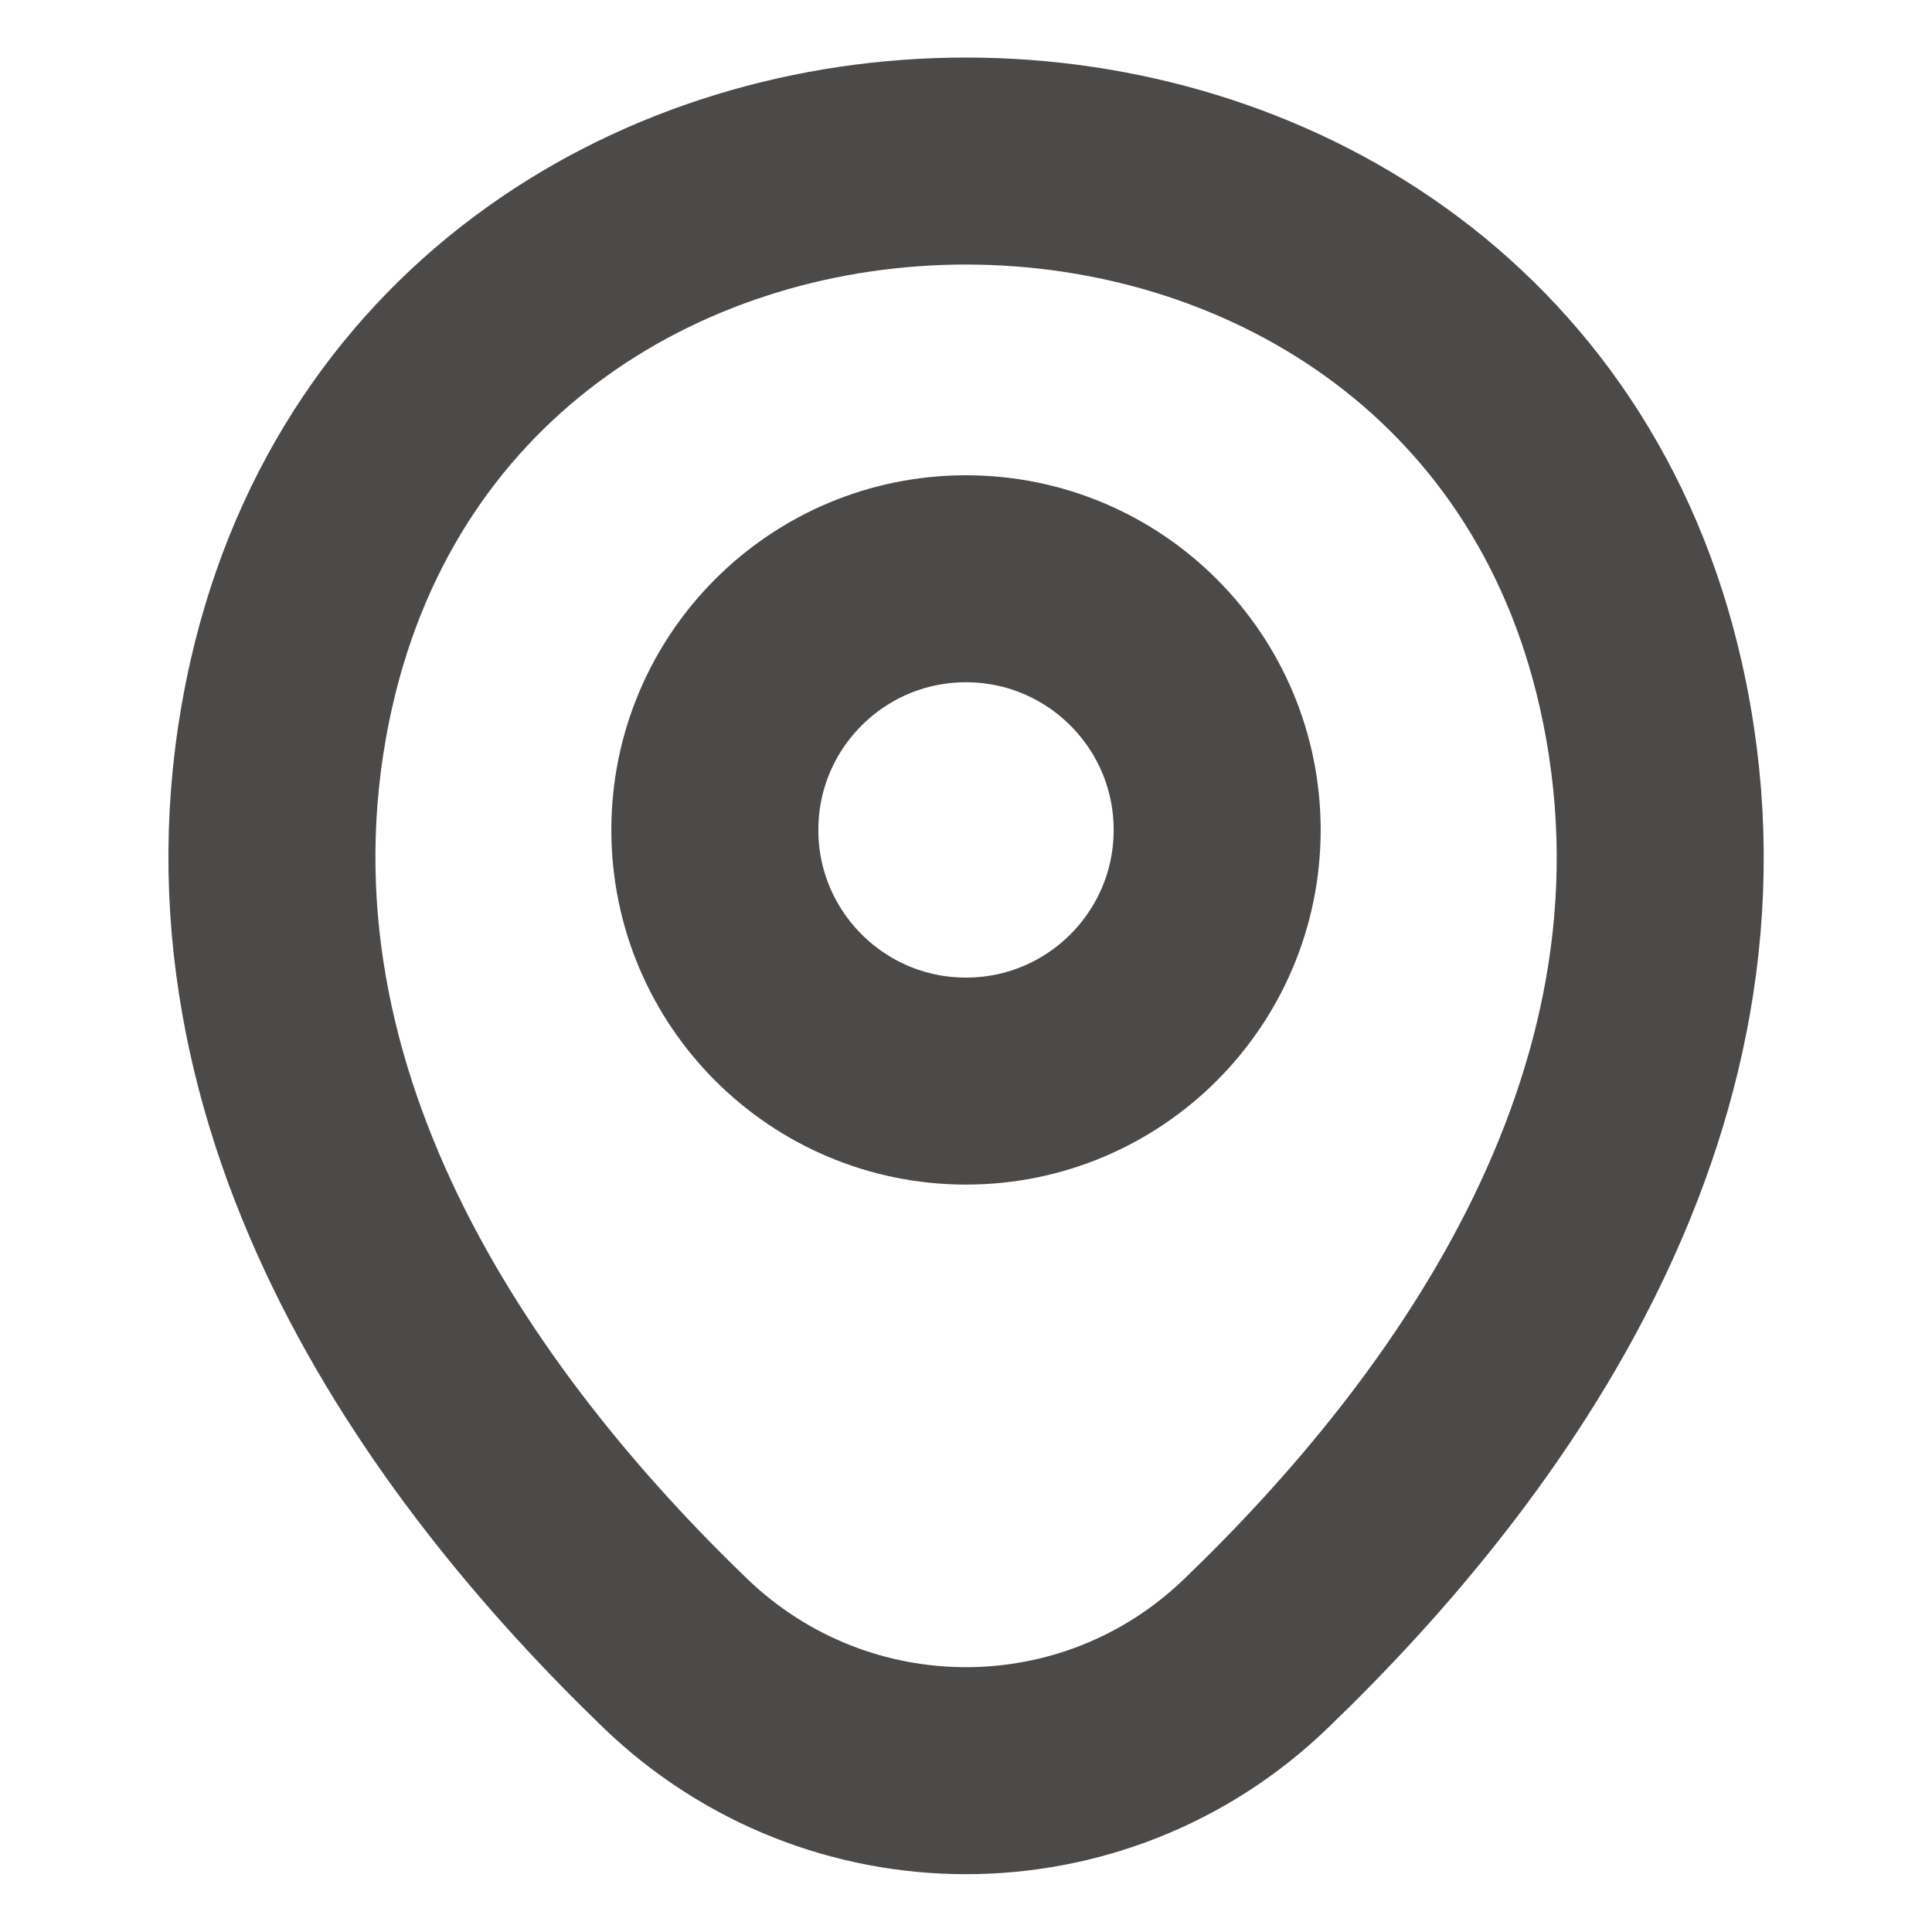
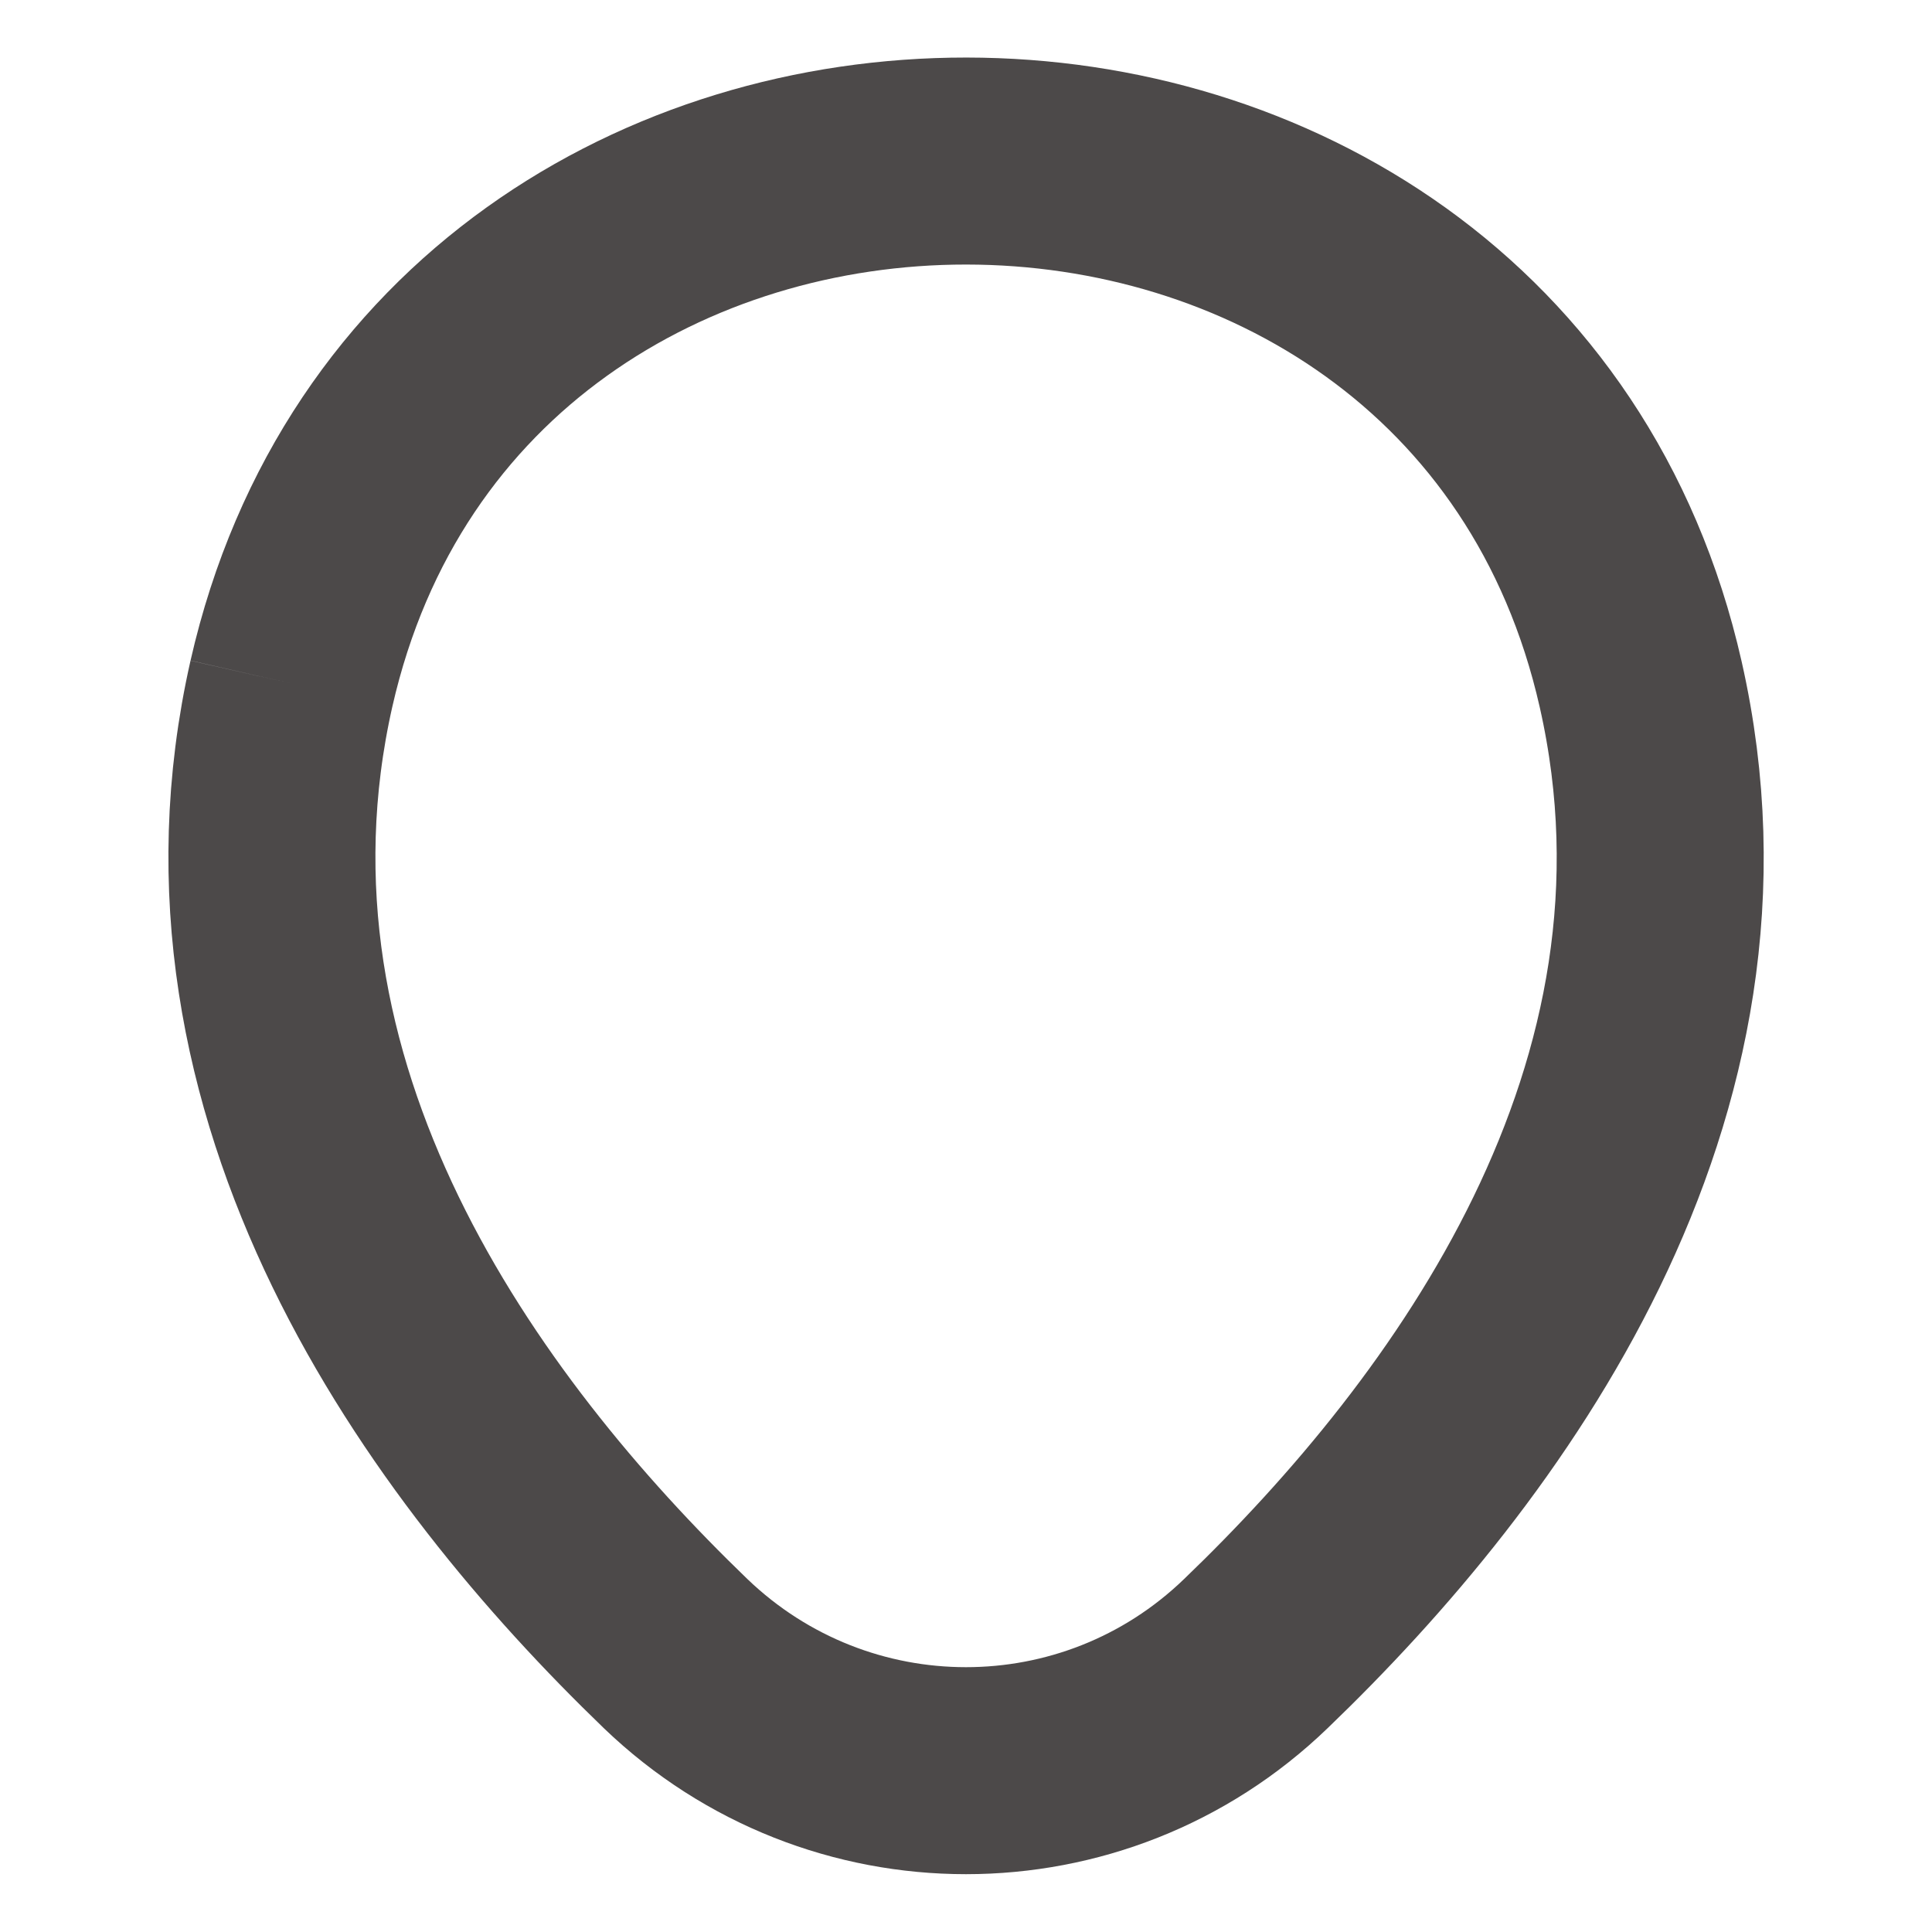
<svg xmlns="http://www.w3.org/2000/svg" width="14" height="14" viewBox="0 0 14 14" fill="none">
-   <path d="M7 7.834C8.005 7.834 8.82 7.019 8.82 6.014C8.82 5.009 8.005 4.194 7 4.194C5.995 4.194 5.18 5.009 5.18 6.014C5.18 7.019 5.995 7.834 7 7.834Z" stroke="#4C4949" stroke-width="1.5" />
-   <path d="M2.112 4.953C3.261 -0.099 10.746 -0.093 11.889 4.959C12.56 7.922 10.716 10.43 9.101 11.982C7.928 13.114 6.073 13.114 4.895 11.982C3.285 10.43 1.441 7.916 2.112 4.953Z" stroke="#4C4949" stroke-width="1.5" />
+   <path d="M2.112 4.953C3.261 -0.099 10.746 -0.093 11.889 4.959C12.56 7.922 10.716 10.43 9.101 11.982C7.928 13.114 6.073 13.114 4.895 11.982C3.285 10.43 1.441 7.916 2.112 4.953" stroke="#4C4949" stroke-width="1.5" />
</svg>